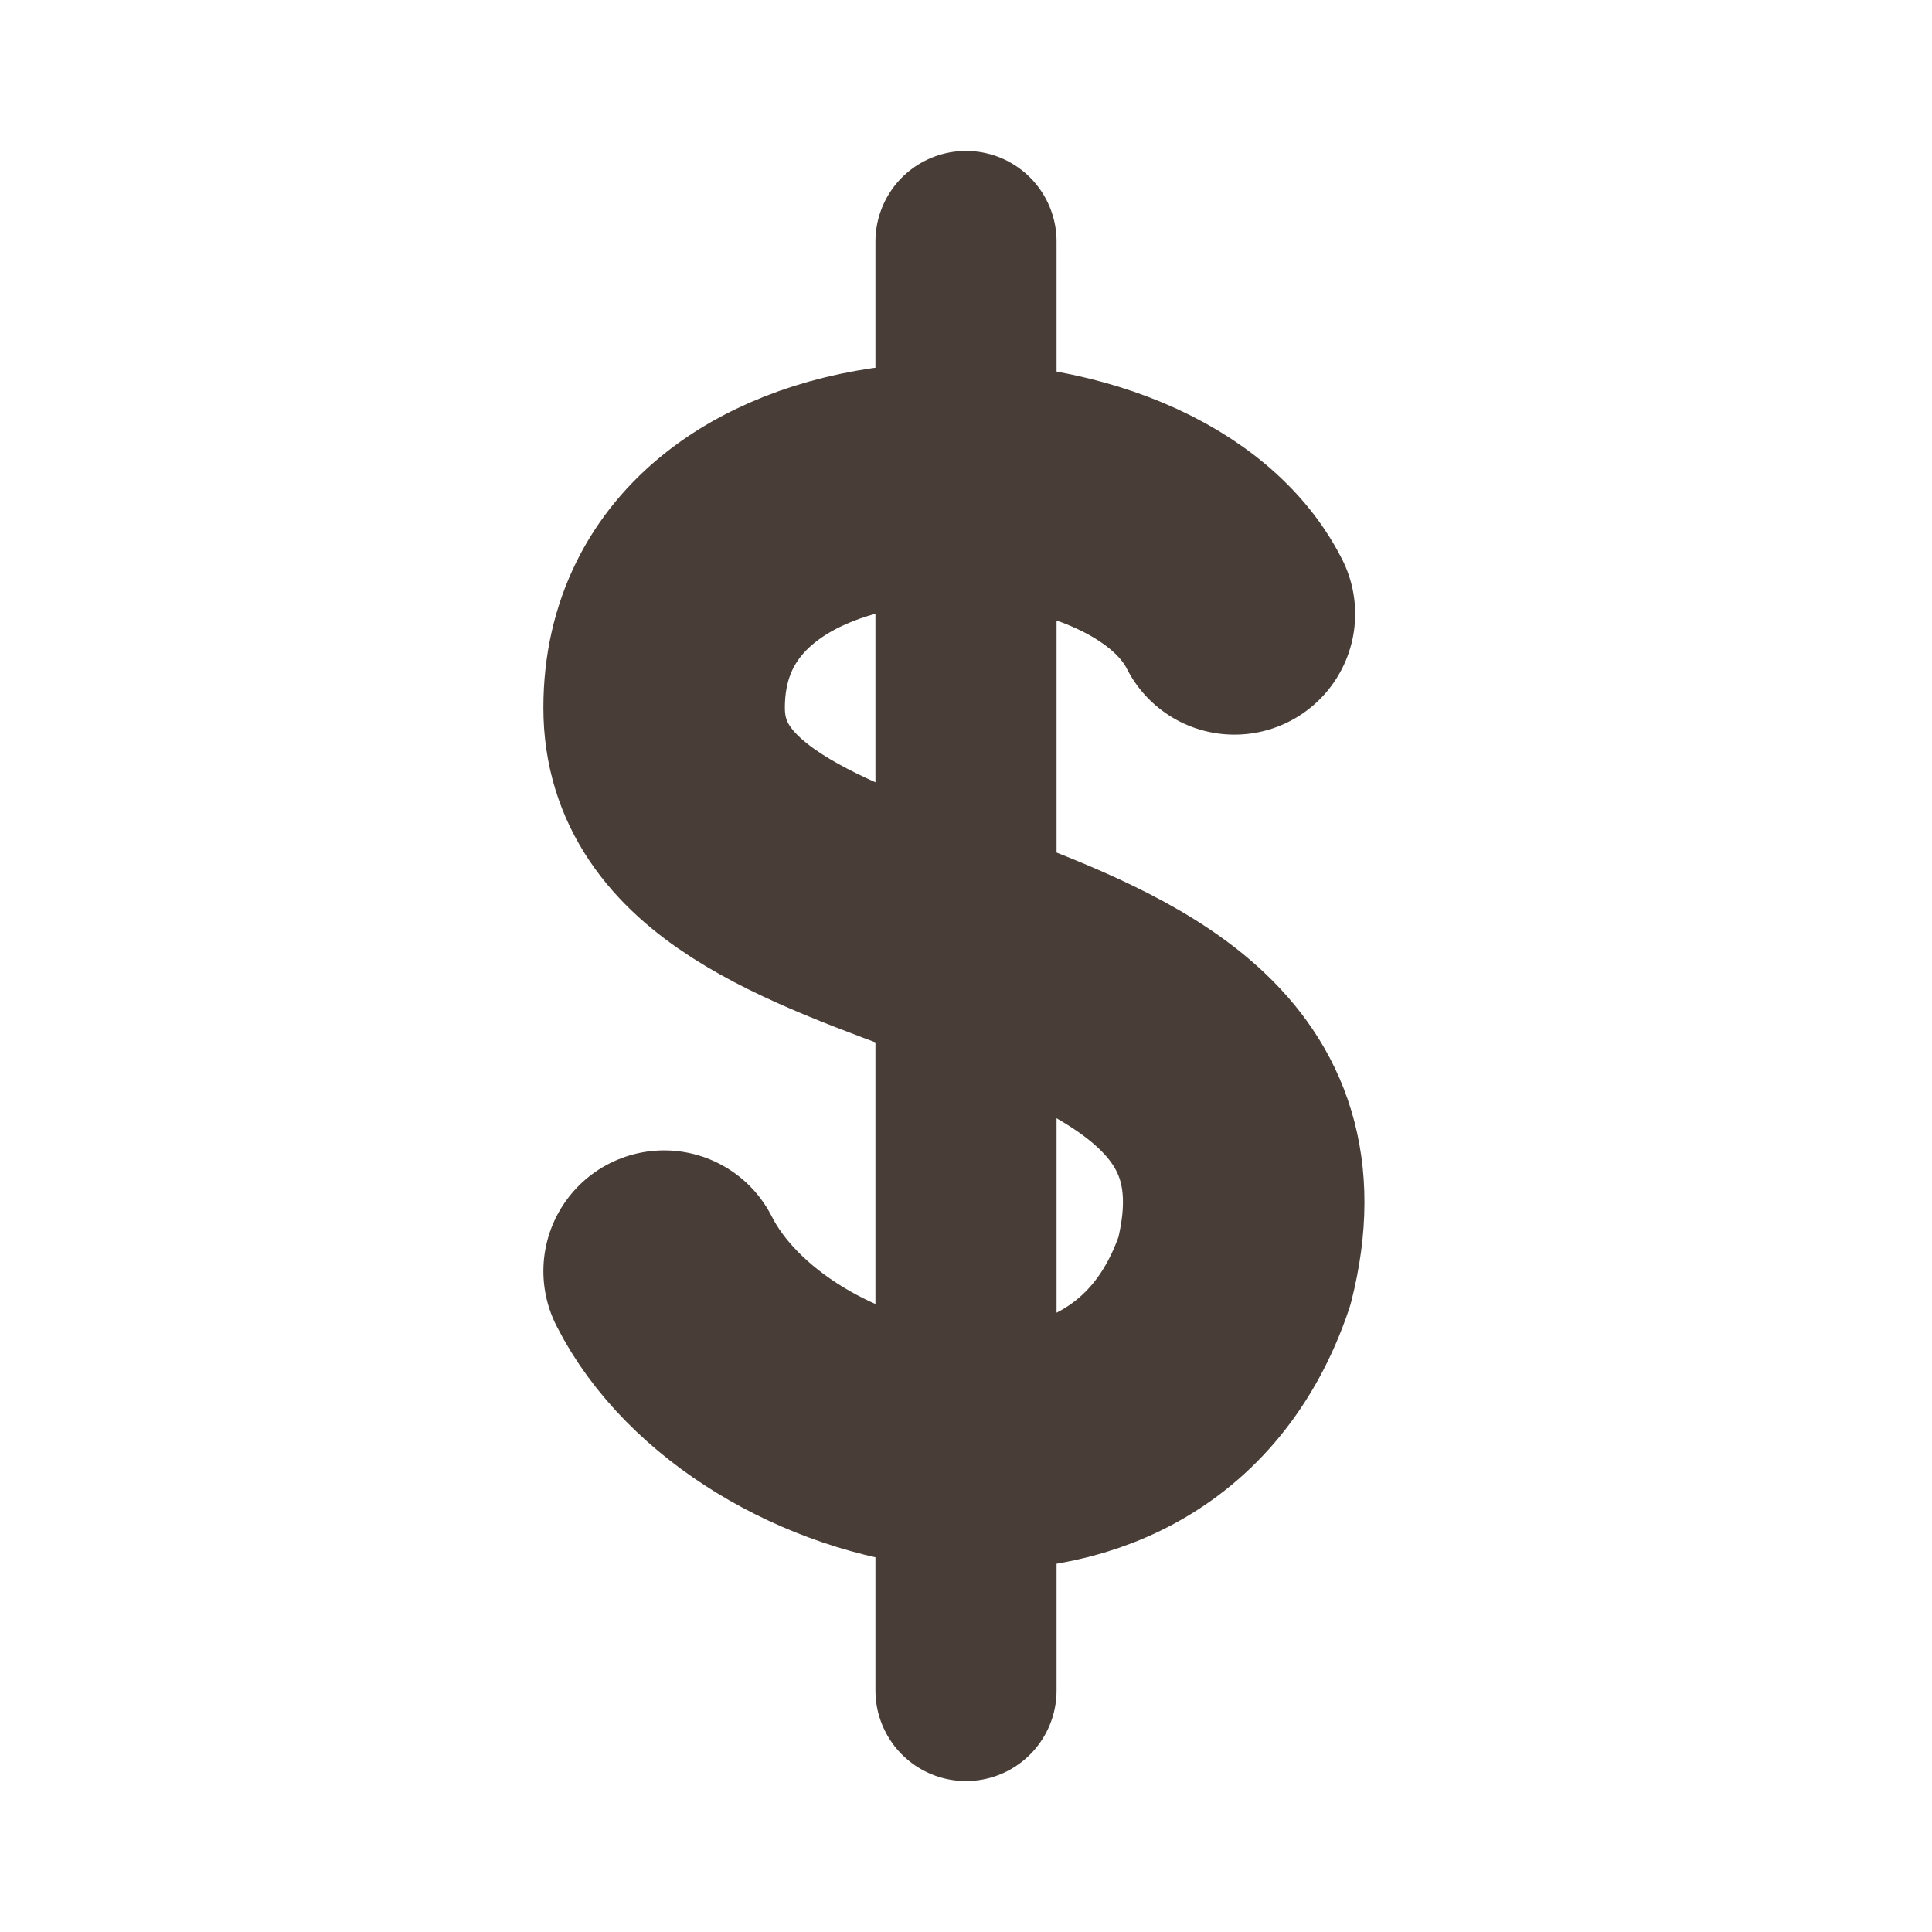
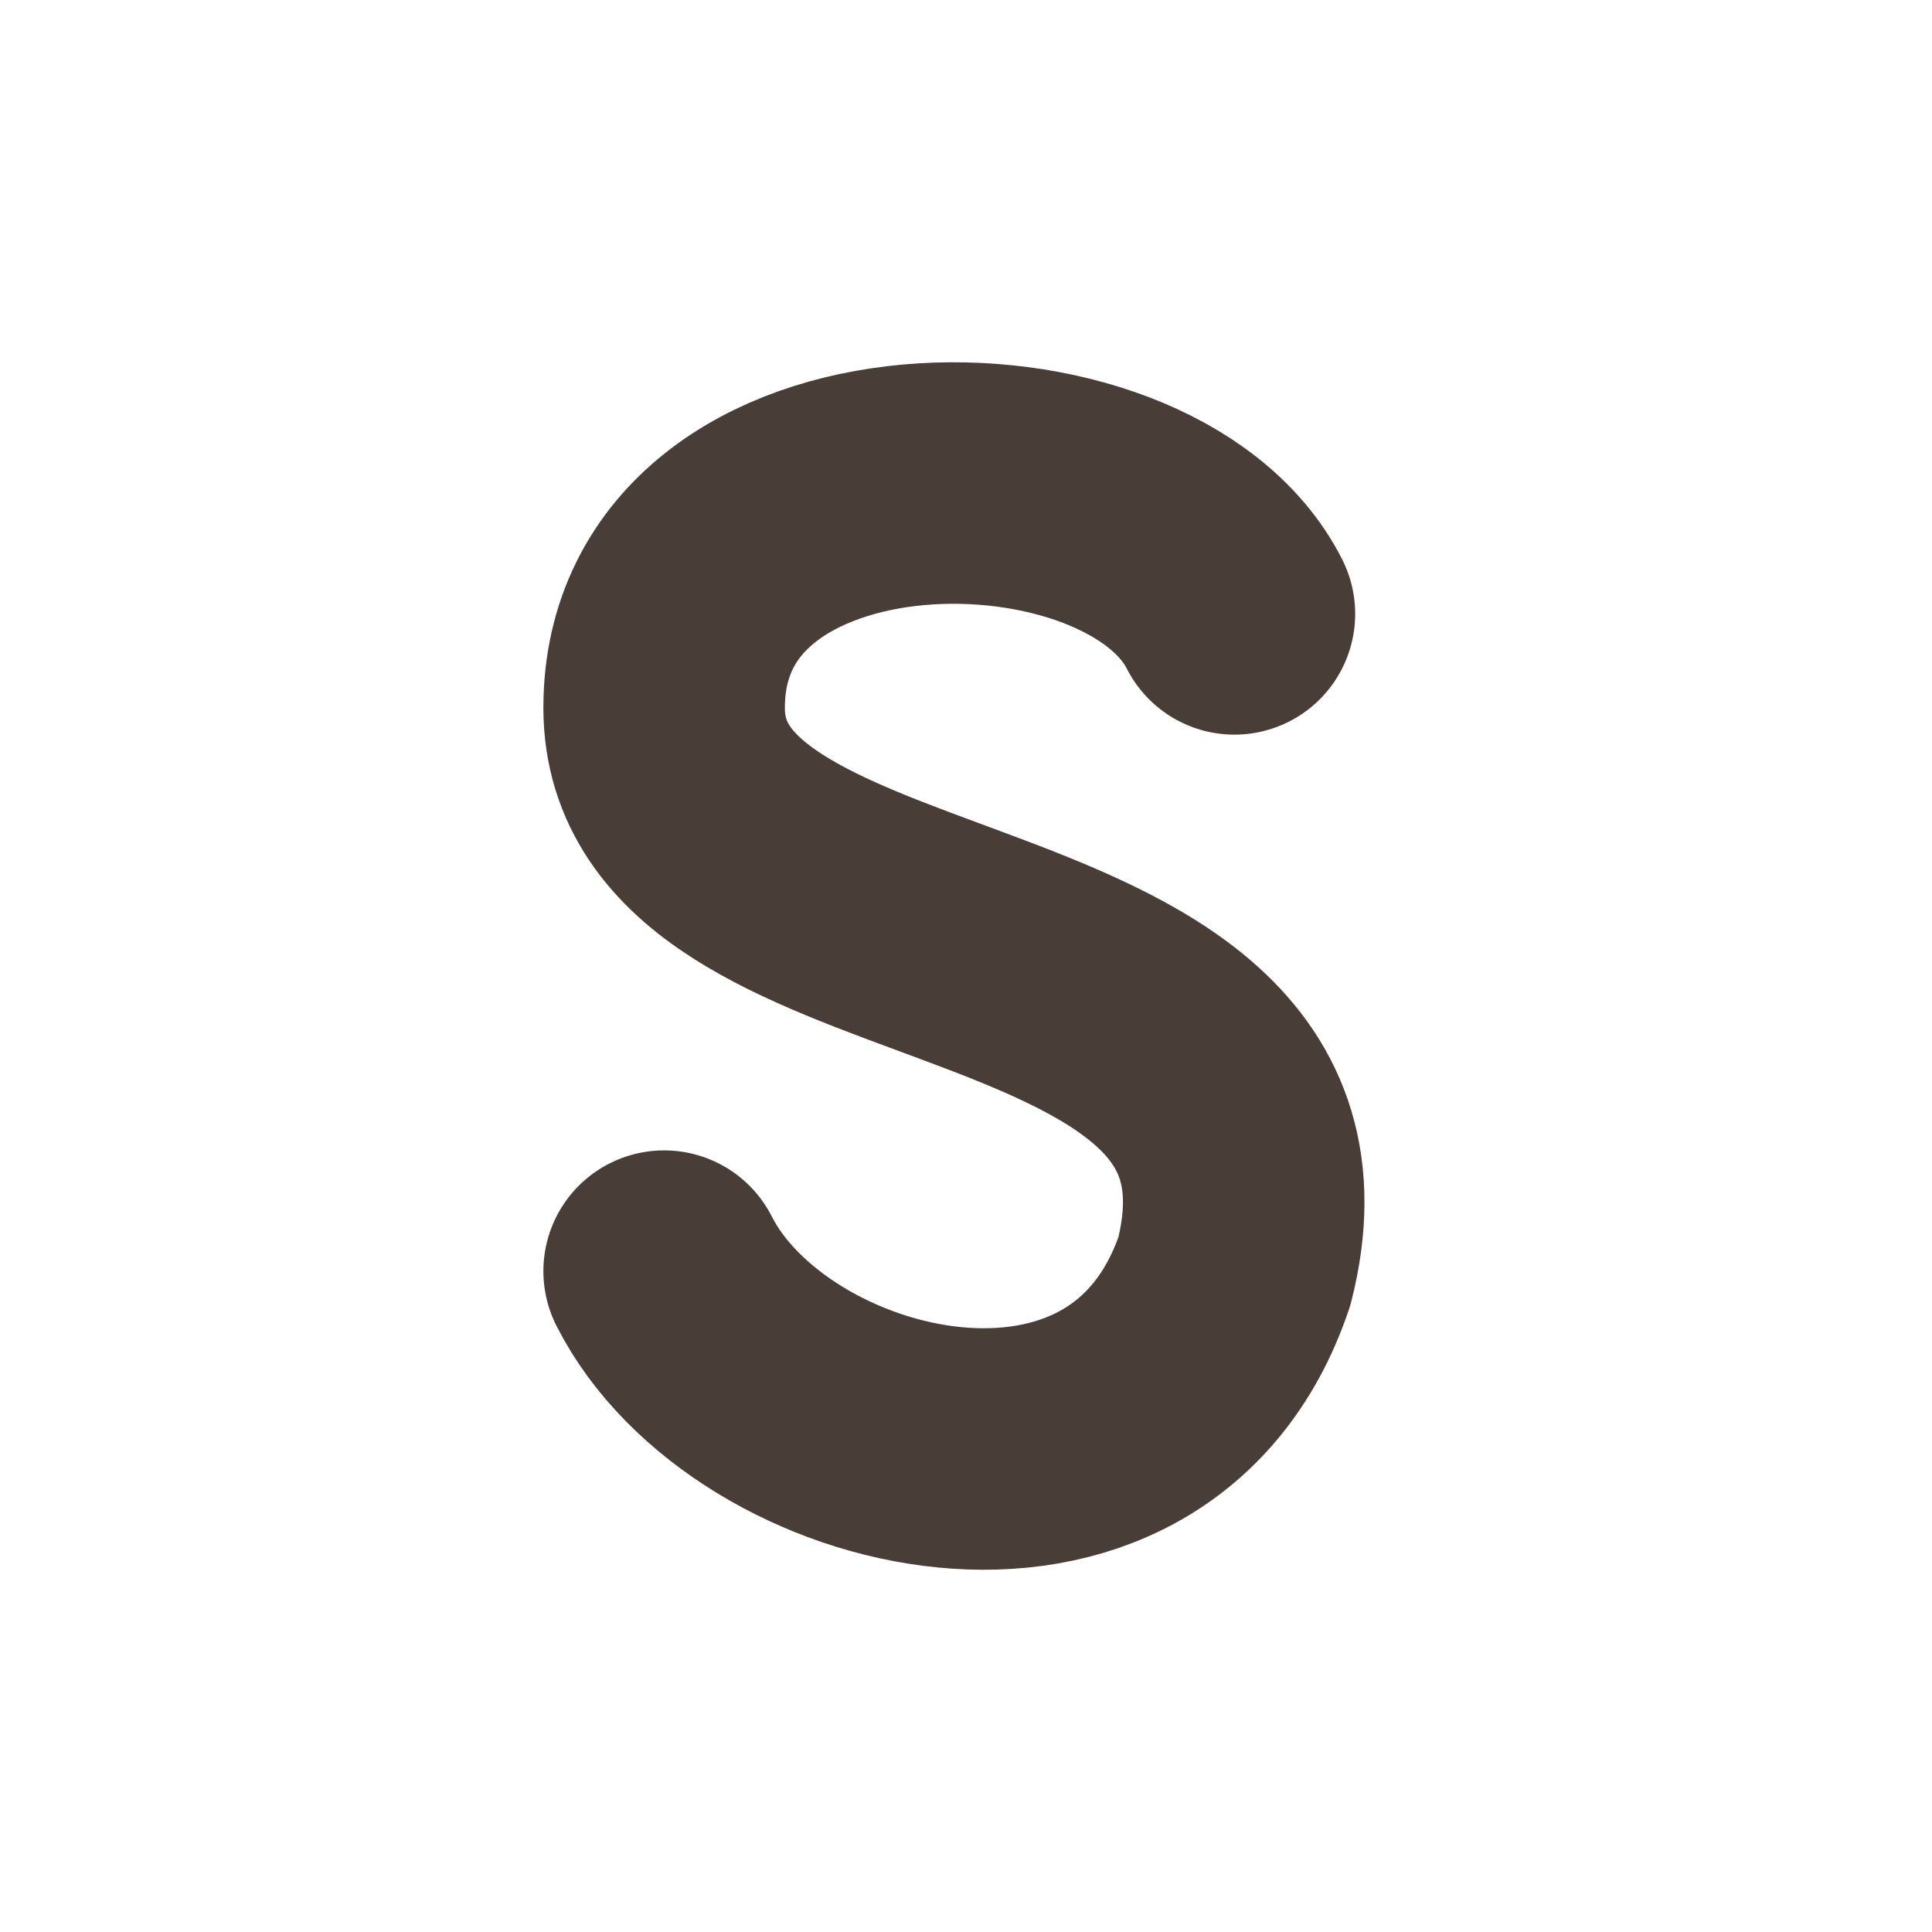
<svg xmlns="http://www.w3.org/2000/svg" width="16" height="16" viewBox="0 0 16 16">
  <title>icon-price</title>
  <g fill="none" fill-rule="evenodd">
    <path d="M0 1h16v16H0z" />
    <g stroke="#493E37" stroke-linecap="round" stroke-linejoin="round">
-       <path d="M8 2v12" stroke-width="1.5" />
      <path d="M10.223 5.084C9.436 3.529 5.5 3.529 5.5 5.862c0 1.105 1.236 1.512 2.454 1.965 1.353.503 2.683 1.063 2.269 2.7-.787 2.334-3.936 1.556-4.723 0" stroke-width="2" />
    </g>
  </g>
</svg>